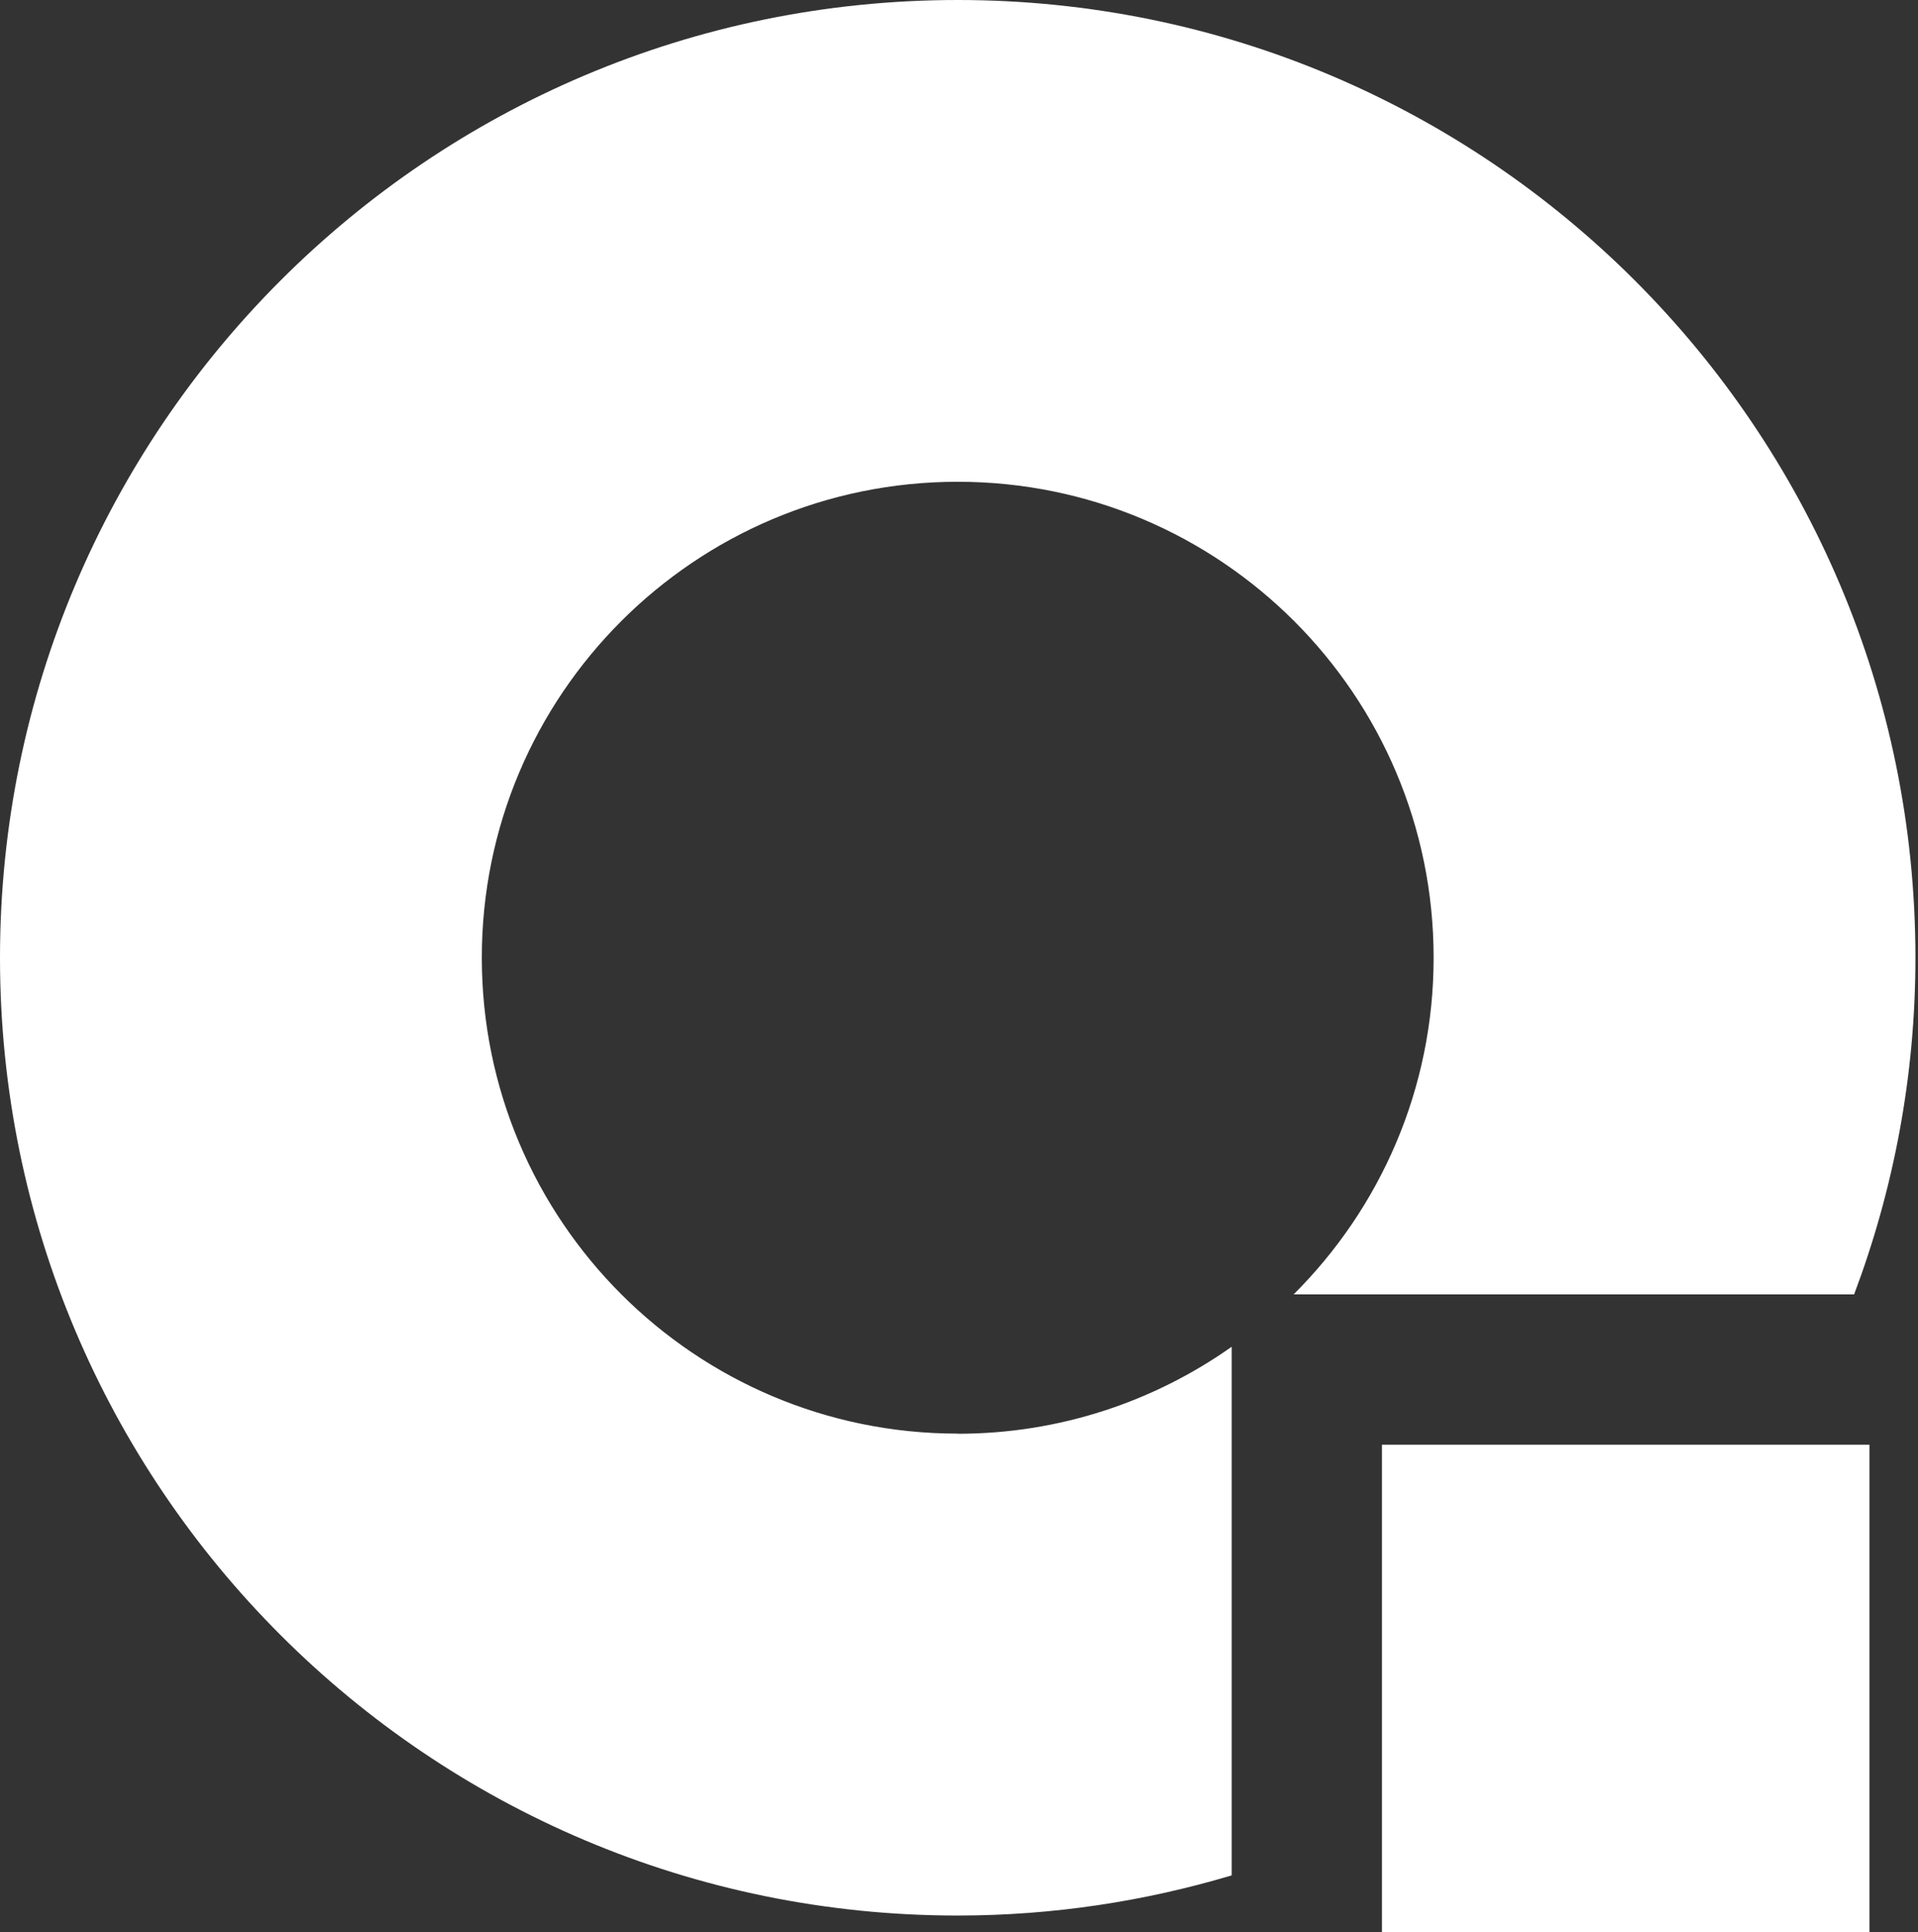
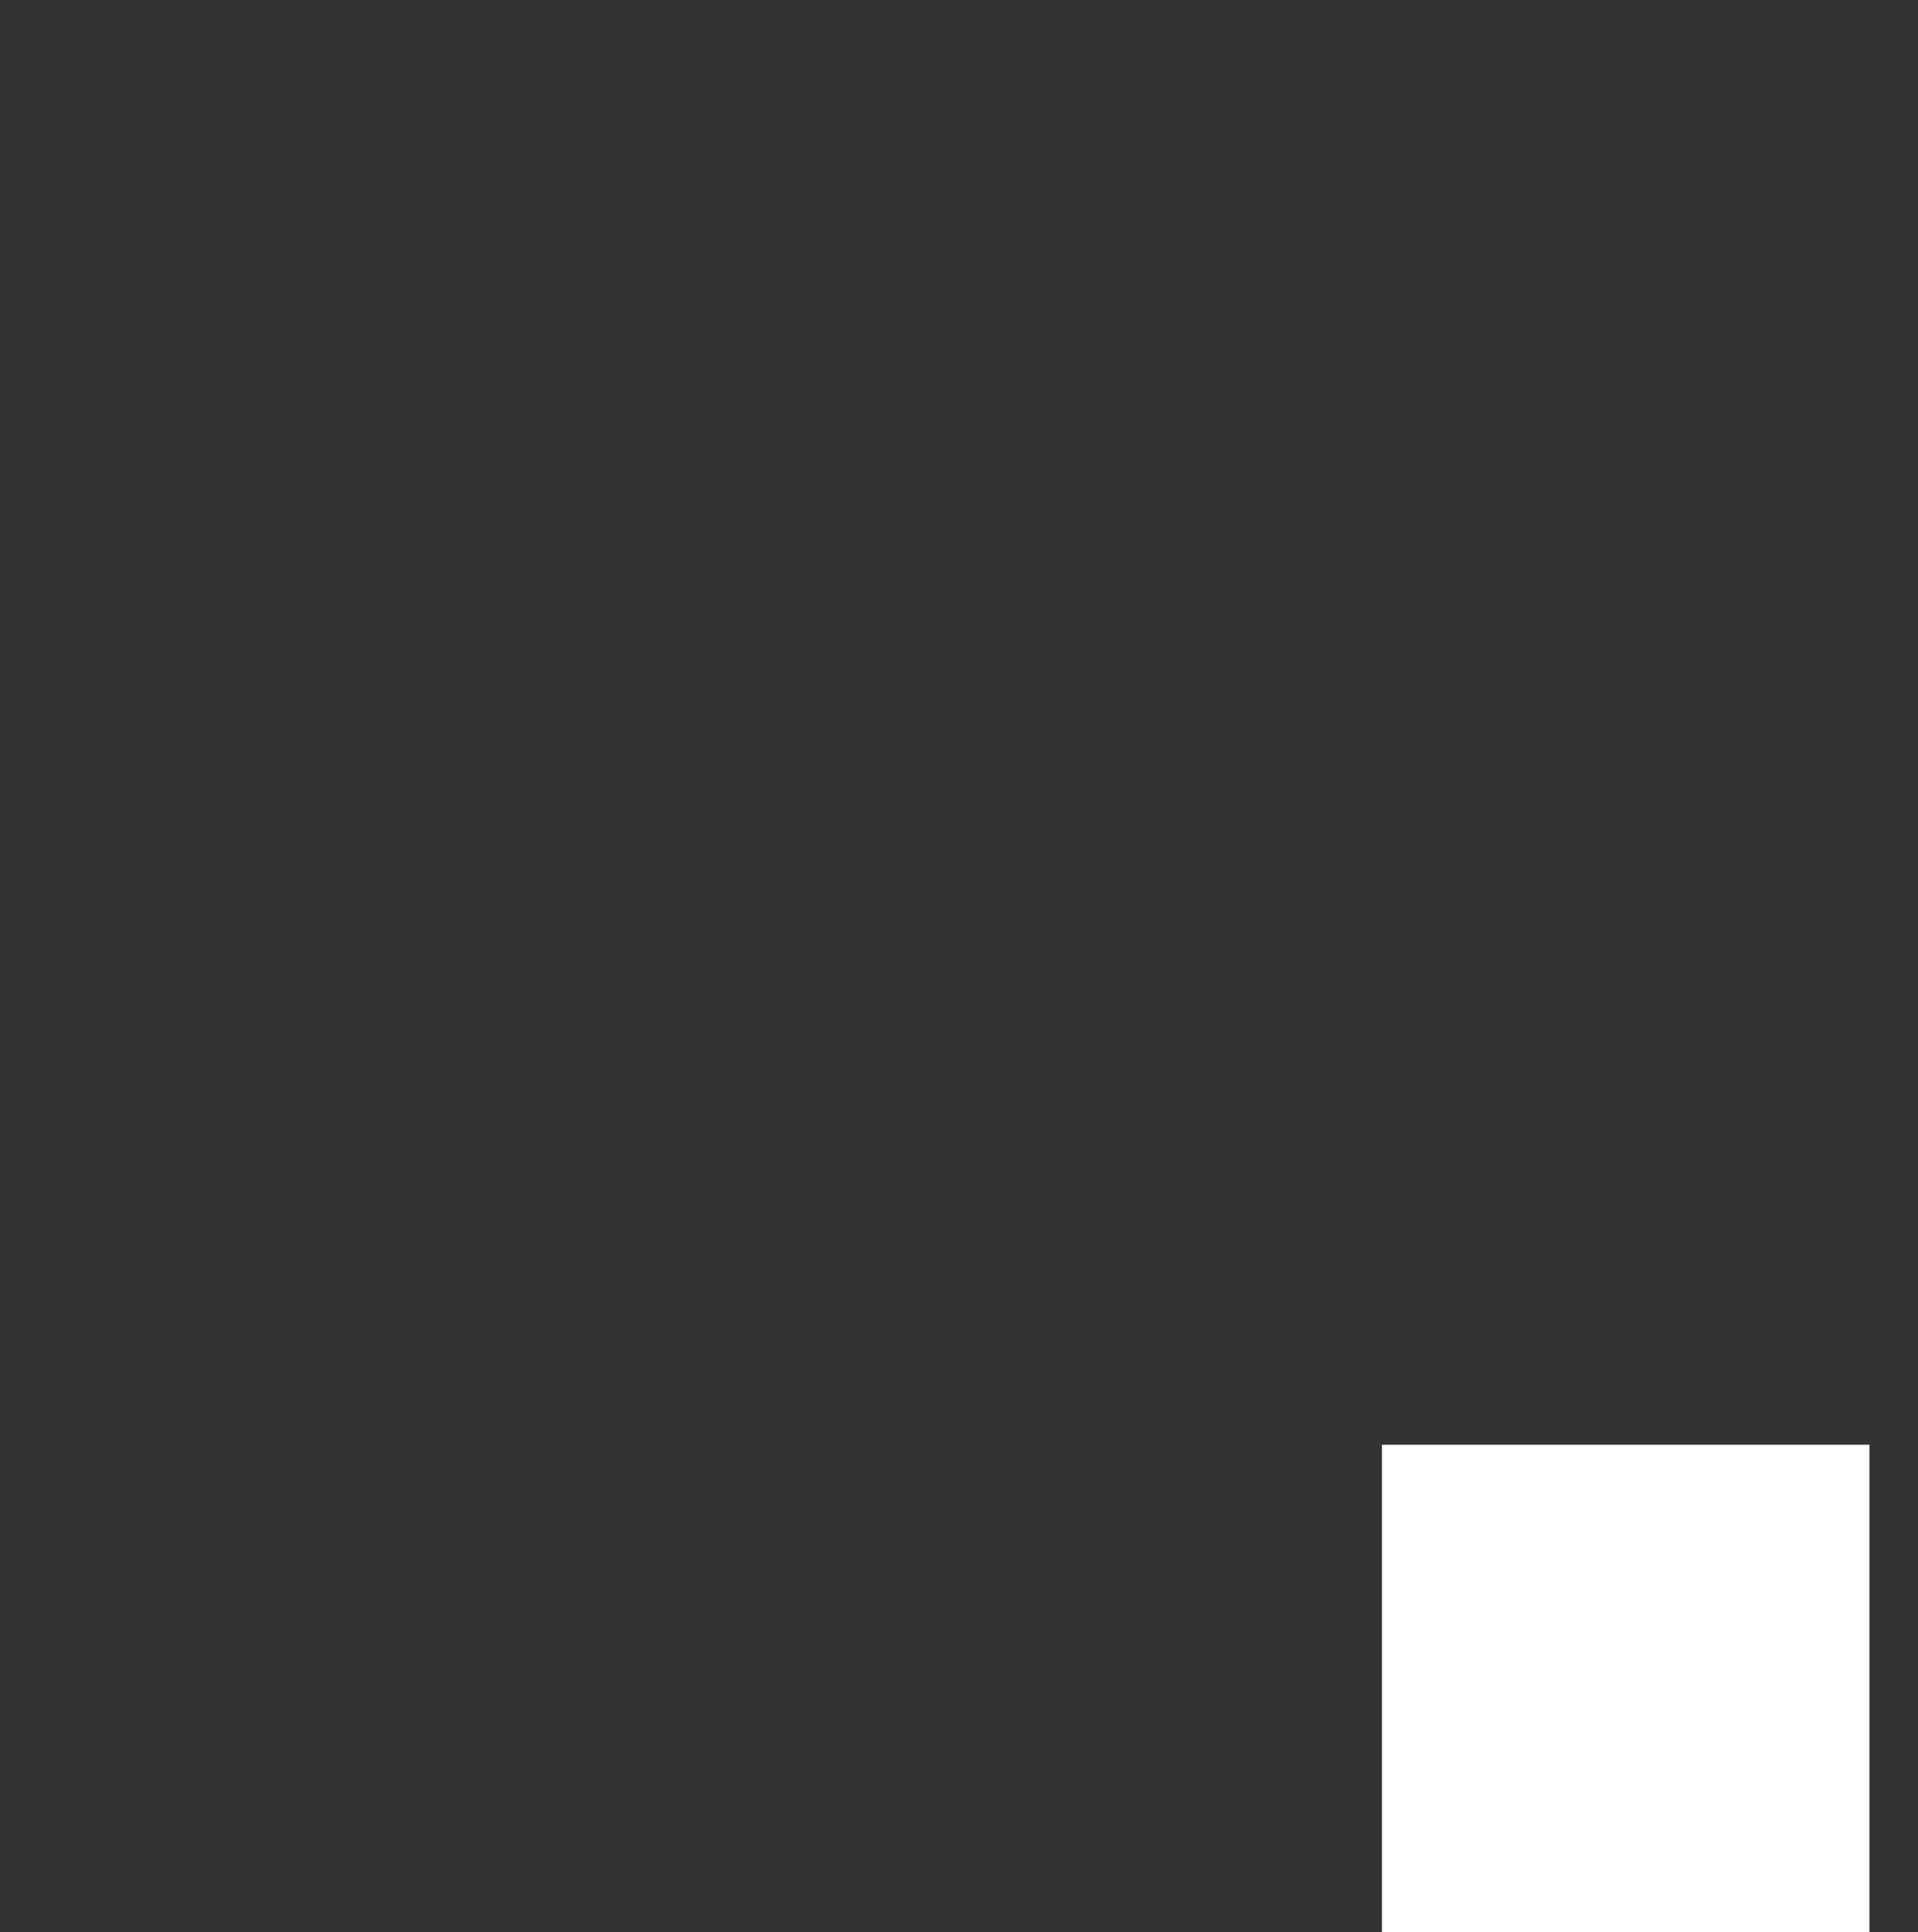
<svg xmlns="http://www.w3.org/2000/svg" width="137" height="138" viewBox="0 0 137 138" fill="none">
  <rect x="0" y="0" width="137" height="138" fill="#333333" stroke="none" />
-   <path d="M68.408 102.391C49.636 102.391 34.416 87.172 34.416 68.4C34.416 49.628 49.636 34.409 68.408 34.409C87.181 34.409 102.401 49.628 102.401 68.4C102.401 77.804 98.571 86.3 92.402 92.448H132.437C135.254 84.965 136.817 76.867 136.817 68.4C136.812 30.625 106.186 0 68.408 0C30.631 0 0 30.625 0 68.405C0 106.186 30.626 136.811 68.408 136.811C75.212 136.811 81.779 135.793 87.977 133.943V96.188C82.444 100.093 75.696 102.401 68.408 102.401V102.391Z" fill="white" />
-   <path d="M133.531 103.182H98.712V138H133.531V103.182Z" fill="white" />
+   <path d="M133.531 103.182H98.712V138H133.531V103.182" fill="white" />
</svg>